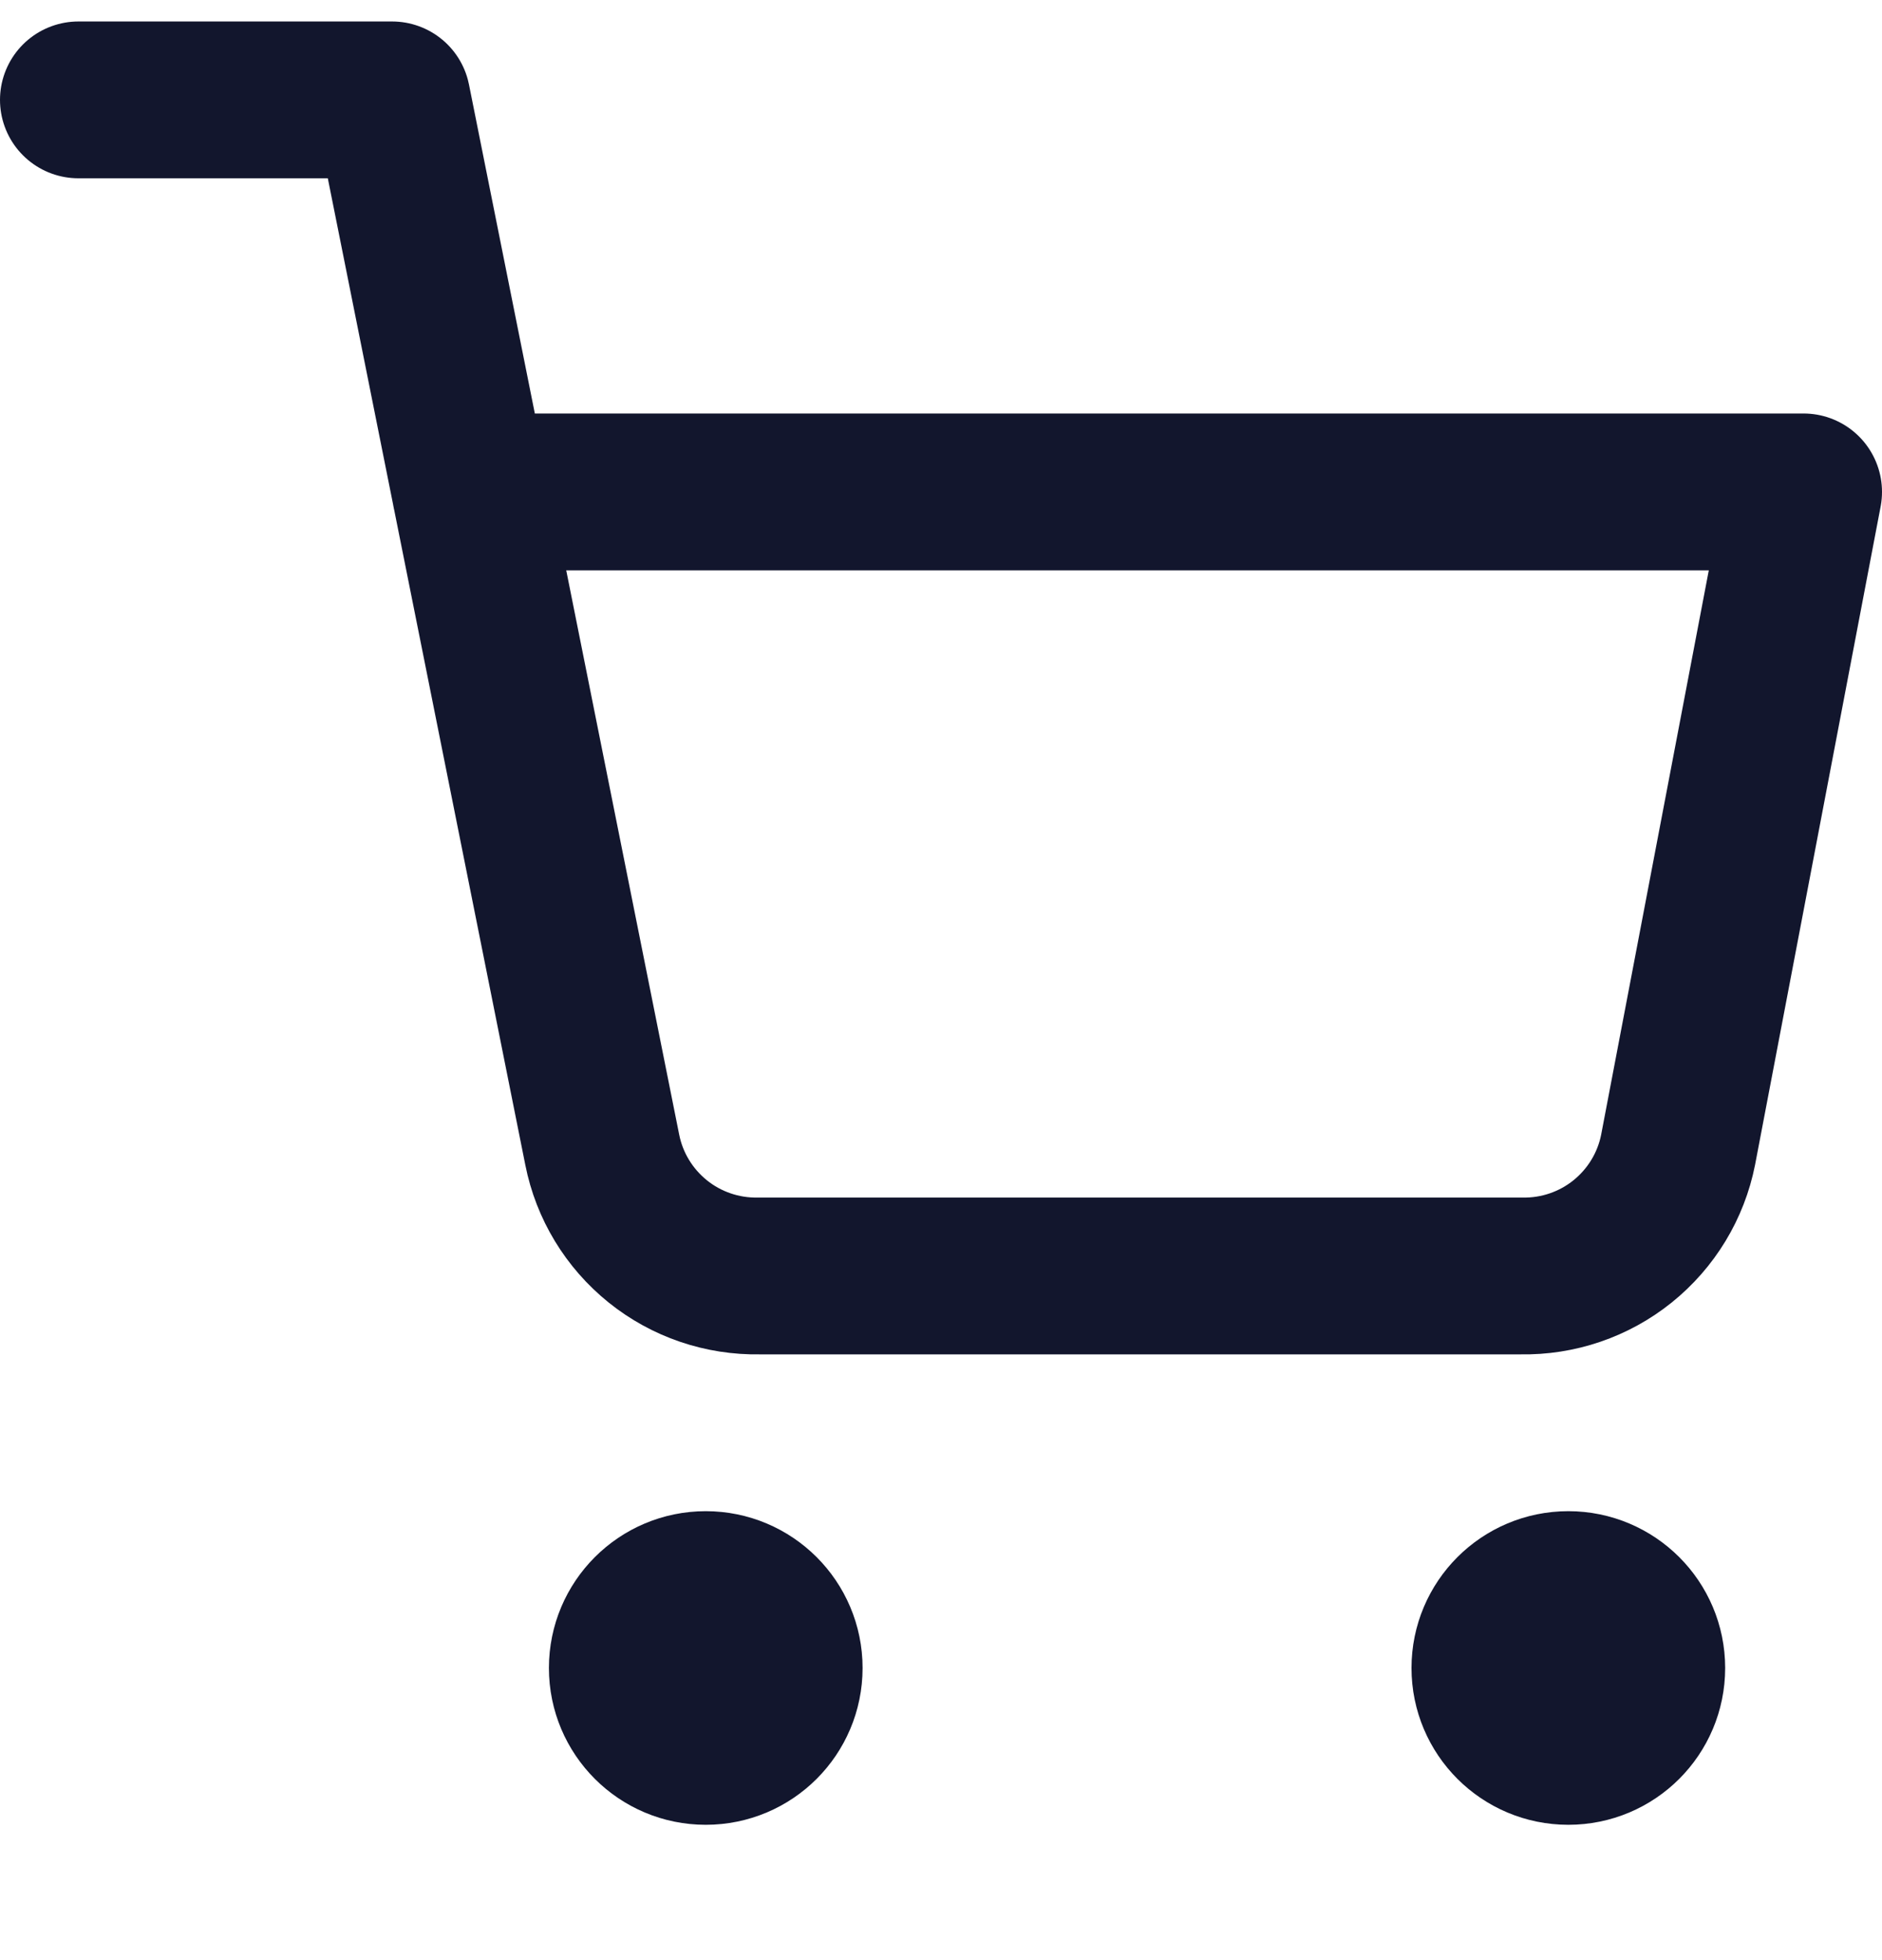
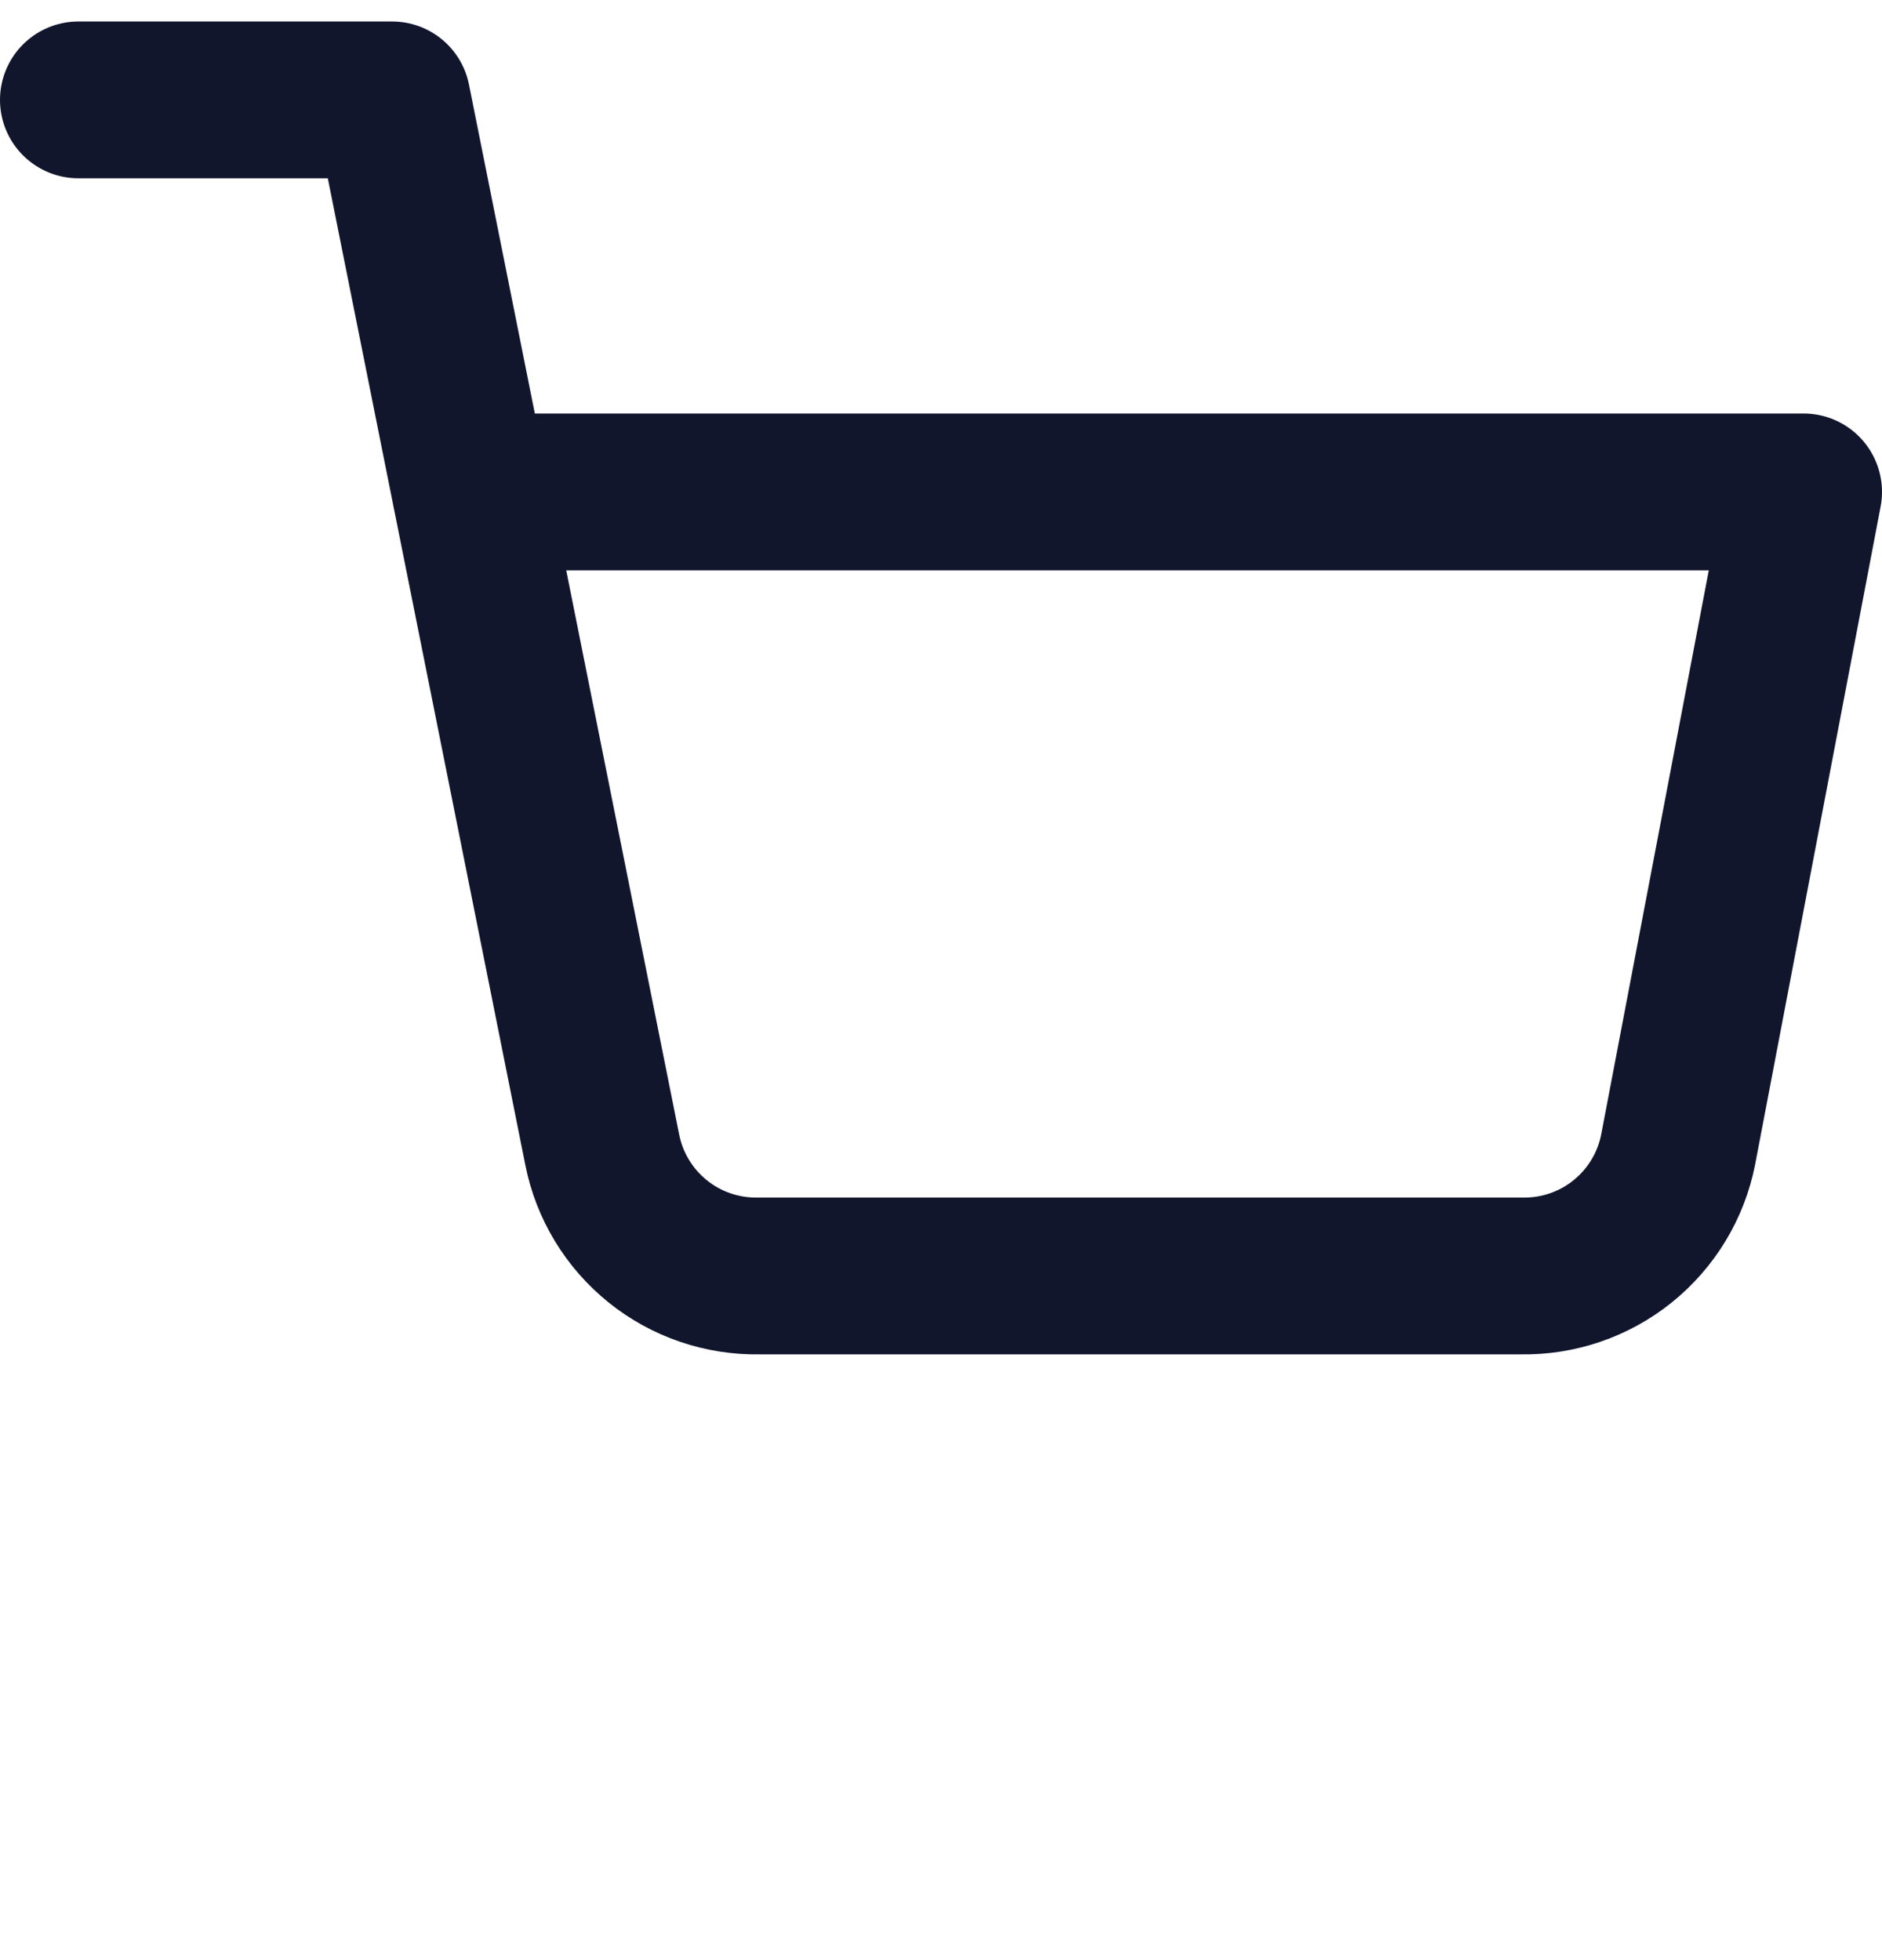
<svg xmlns="http://www.w3.org/2000/svg" width="24" height="25" viewBox="0 0 24 25" fill="none">
  <g clip-path="url(#clip0_239_12517)">
-     <path d="M20 22.274C20.552 22.274 21 21.827 21 21.274C21 20.722 20.552 20.274 20 20.274C19.448 20.274 19 20.722 19 21.274C19 21.827 19.448 22.274 20 22.274Z" stroke="#12162D" stroke-width="2" stroke-linecap="round" stroke-linejoin="round" />
-     <path d="M9 22.274C9.552 22.274 10 21.827 10 21.274C10 20.722 9.552 20.274 9 20.274C8.448 20.274 8 20.722 8 21.274C8 21.827 8.448 22.274 9 22.274Z" stroke="#12162D" stroke-width="2" stroke-linecap="round" stroke-linejoin="round" />
    <path d="M1 1.274H5L7.68 14.664C7.771 15.125 8.022 15.538 8.388 15.833C8.753 16.127 9.211 16.283 9.68 16.274H19.4C19.869 16.283 20.327 16.127 20.692 15.833C21.058 15.538 21.309 15.125 21.4 14.664L23 6.274H6" stroke="#12162D" stroke-width="2" stroke-linecap="round" stroke-linejoin="round" />
  </g>
  <defs>
    <clipPath id="clip0_239_12517">
      <rect width="24" height="24" fill="white" transform="translate(0 0.274)" />
    </clipPath>
  </defs>
</svg>